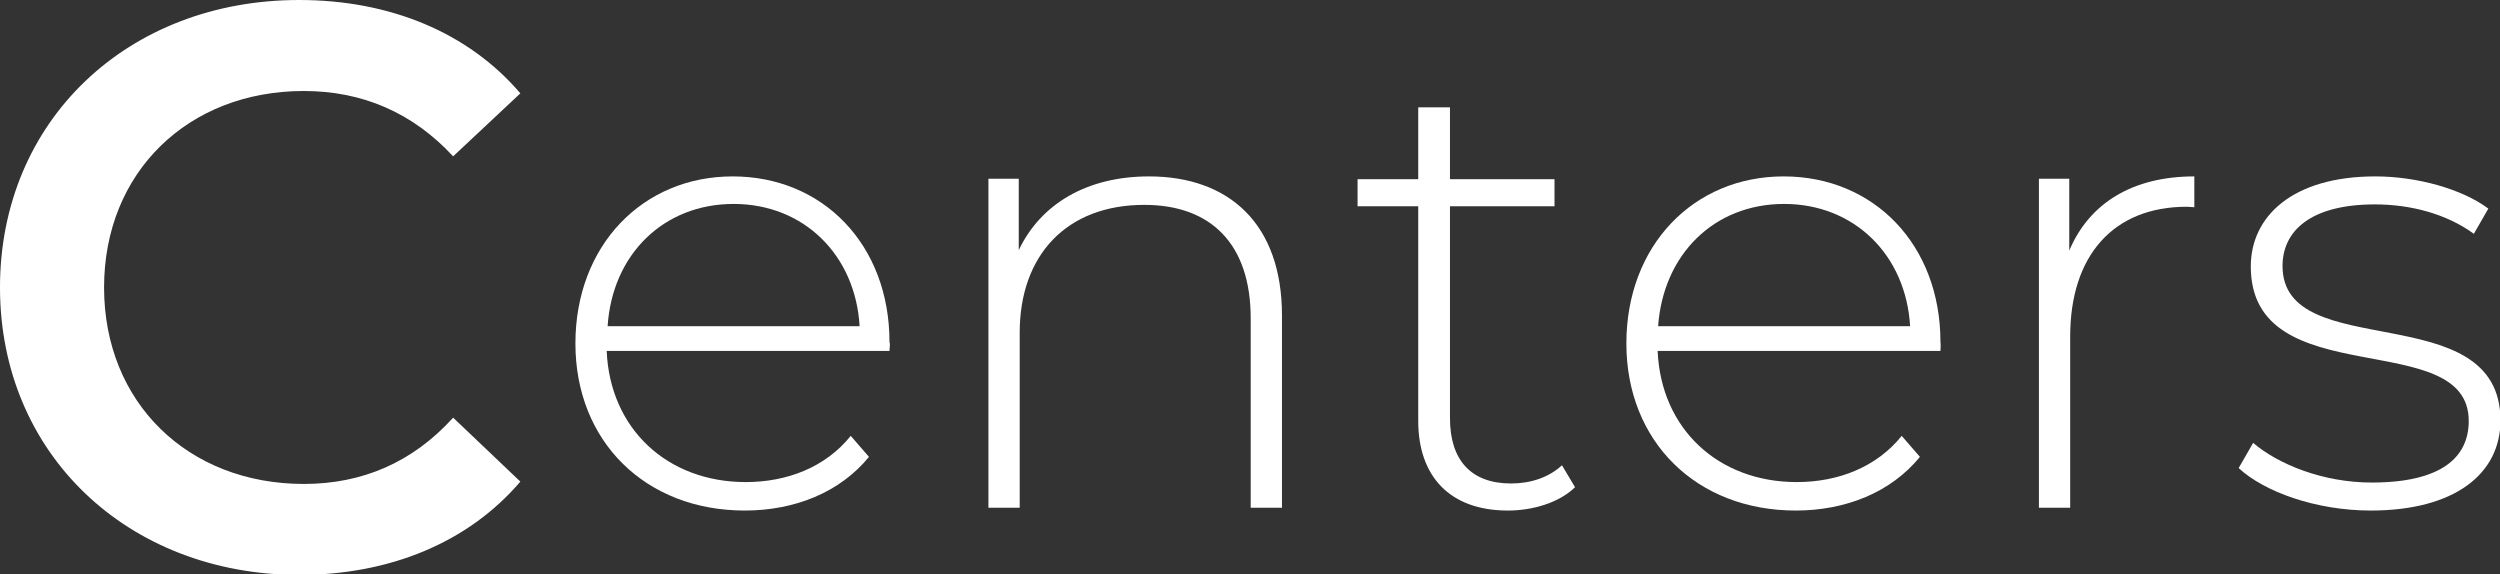
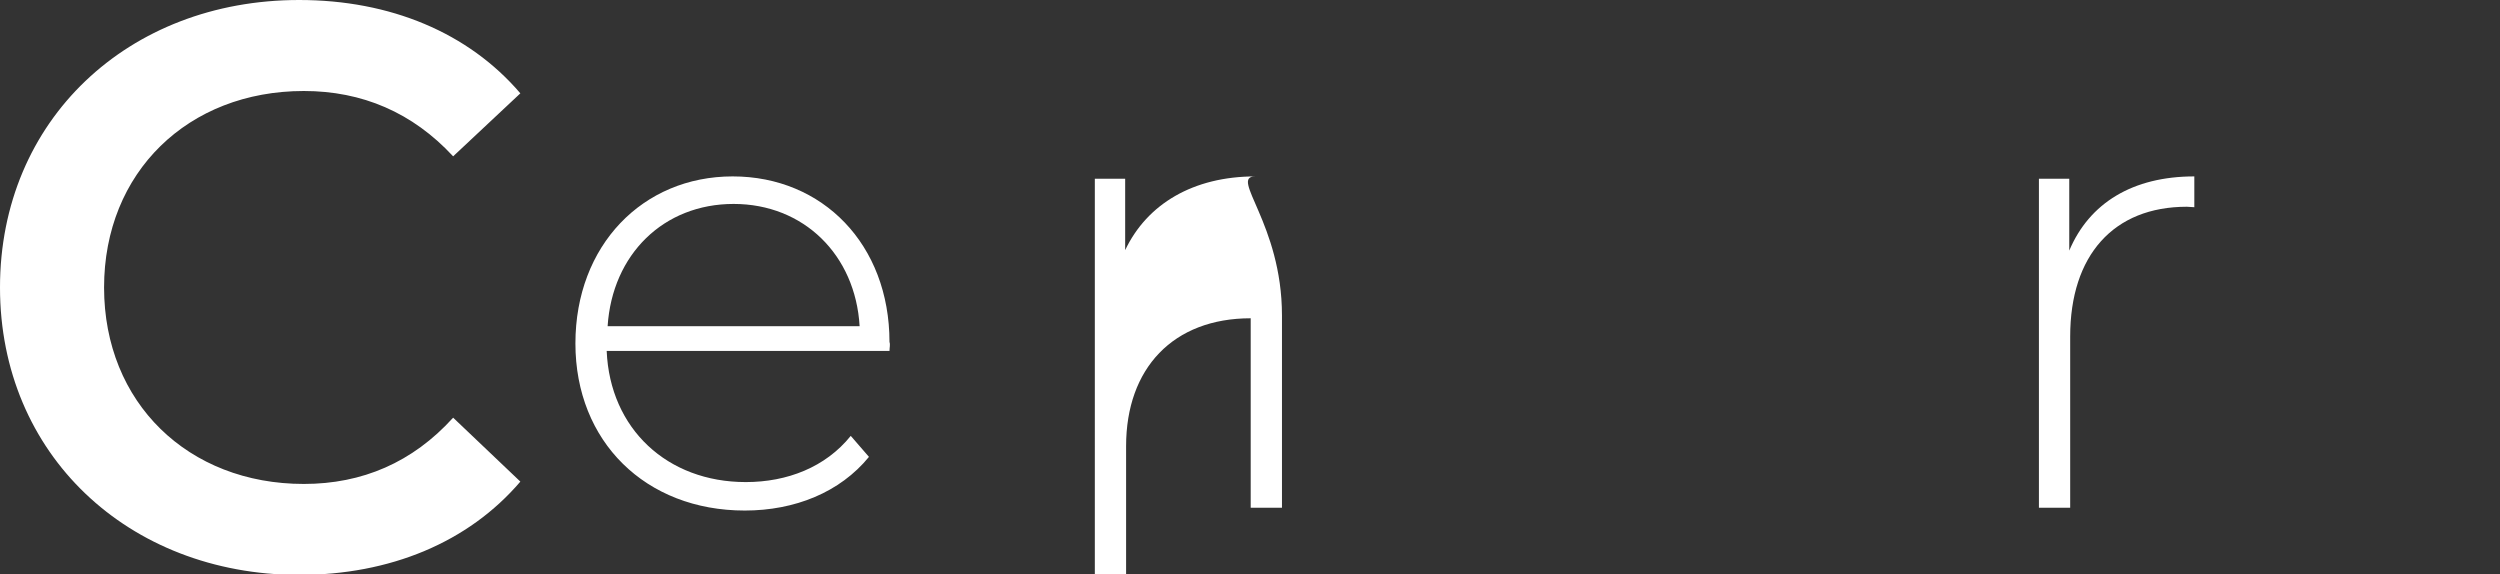
<svg xmlns="http://www.w3.org/2000/svg" version="1.1" id="レイヤー_1" x="0px" y="0px" width="535.7px" height="123.1px" viewBox="0 0 535.7 123.1" style="enable-background:new 0 0 535.7 123.1;" xml:space="preserve">
  <rect x="0" y="0" width="535.7" height="123.1" fill="#333333" stroke="none" />
  <style type="text/css">
	.st0{fill:#FFFFFF;}
</style>
  <g>
    <g>
      <g>
        <g>
          <path class="st0" d="M0,61.6C0,25.8,27.4,0,64.1,0c19.5,0,36.3,7,47.4,20L97.1,33.5c-8.7-9.4-19.5-14-32-14      c-24.8,0-42.8,17.4-42.8,42.1s18,42.1,42.8,42.1c12.5,0,23.3-4.6,32-14.2l14.4,13.7c-11.1,13-27.9,20-47.5,20      C27.4,123.1,0,97.3,0,61.6z" />
          <path class="st0" d="M190.6,75.2H130c0.7,16.7,13,28.1,29.8,28.1c8.9,0,17.1-3.2,22.5-9.9l3.9,4.5c-6.2,7.6-15.9,11.5-26.6,11.5      c-21.3,0-36.3-14.8-36.3-35.8s14.4-35.8,33.7-35.8s33.6,14.6,33.6,35.5C190.8,73.8,190.6,74.5,190.6,75.2z M130.2,69.9h54      c-0.9-15.3-12-26.2-27-26.2S131.2,54.5,130.2,69.9z" />
-           <path class="st0" d="M274.7,67.6v41.2H268V68.2c0-15.9-8.5-24.3-22.8-24.3c-16.6,0-26.7,10.7-26.7,27.4v37.5h-6.7V38.3h6.5v15.3      c4.7-9.9,14.6-15.8,27.9-15.8C263.3,37.8,274.7,47.9,274.7,67.6z" />
-           <path class="st0" d="M337.5,104.4c-3.5,3.4-9.2,5-14.4,5c-12.4,0-19.2-7.3-19.2-19.2v-46h-13v-5.8h13V23h6.8v15.4h22.4v5.8      h-22.4v45.4c0,9,4.5,14,13.1,14c4.2,0,8.1-1.3,10.9-3.9L337.5,104.4z" />
-           <path class="st0" d="M415.8,75.2h-60.6c0.7,16.7,13,28.1,29.8,28.1c8.9,0,17.1-3.2,22.5-9.9l3.9,4.5      c-6.2,7.6-15.9,11.5-26.6,11.5c-21.3,0-36.3-14.8-36.3-35.8s14.4-35.8,33.7-35.8c19.3,0,33.6,14.6,33.6,35.5      C415.9,73.8,415.8,74.5,415.8,75.2z M355.3,69.9h54c-0.9-15.3-12-26.2-27-26.2S356.4,54.5,355.3,69.9z" />
+           <path class="st0" d="M274.7,67.6v41.2H268V68.2c-16.6,0-26.7,10.7-26.7,27.4v37.5h-6.7V38.3h6.5v15.3      c4.7-9.9,14.6-15.8,27.9-15.8C263.3,37.8,274.7,47.9,274.7,67.6z" />
          <path class="st0" d="M470.2,37.8v6.6c-0.5,0-1.1-0.1-1.6-0.1c-15.7,0-25,10.4-25,27.8v36.7h-6.7V38.3h6.5v15.4      C447.7,43.5,457,37.8,470.2,37.8z" />
-           <path class="st0" d="M479.7,100.3l3.1-5.4c5.4,4.6,15,8.5,25.4,8.5c14.8,0,20.8-5.3,20.8-13.2c0-20.5-46.7-5.4-46.7-33.1      c0-10.7,8.9-19.3,26.7-19.3c8.9,0,18.6,2.7,24.2,6.9l-3.1,5.4c-5.9-4.3-13.6-6.3-21.2-6.3c-13.8,0-19.8,5.7-19.8,13.2      c0,21.2,46.7,6.2,46.7,33.1c0,11.5-9.9,19.3-27.8,19.3C496.3,109.4,485.2,105.4,479.7,100.3z" />
        </g>
      </g>
    </g>
  </g>
</svg>